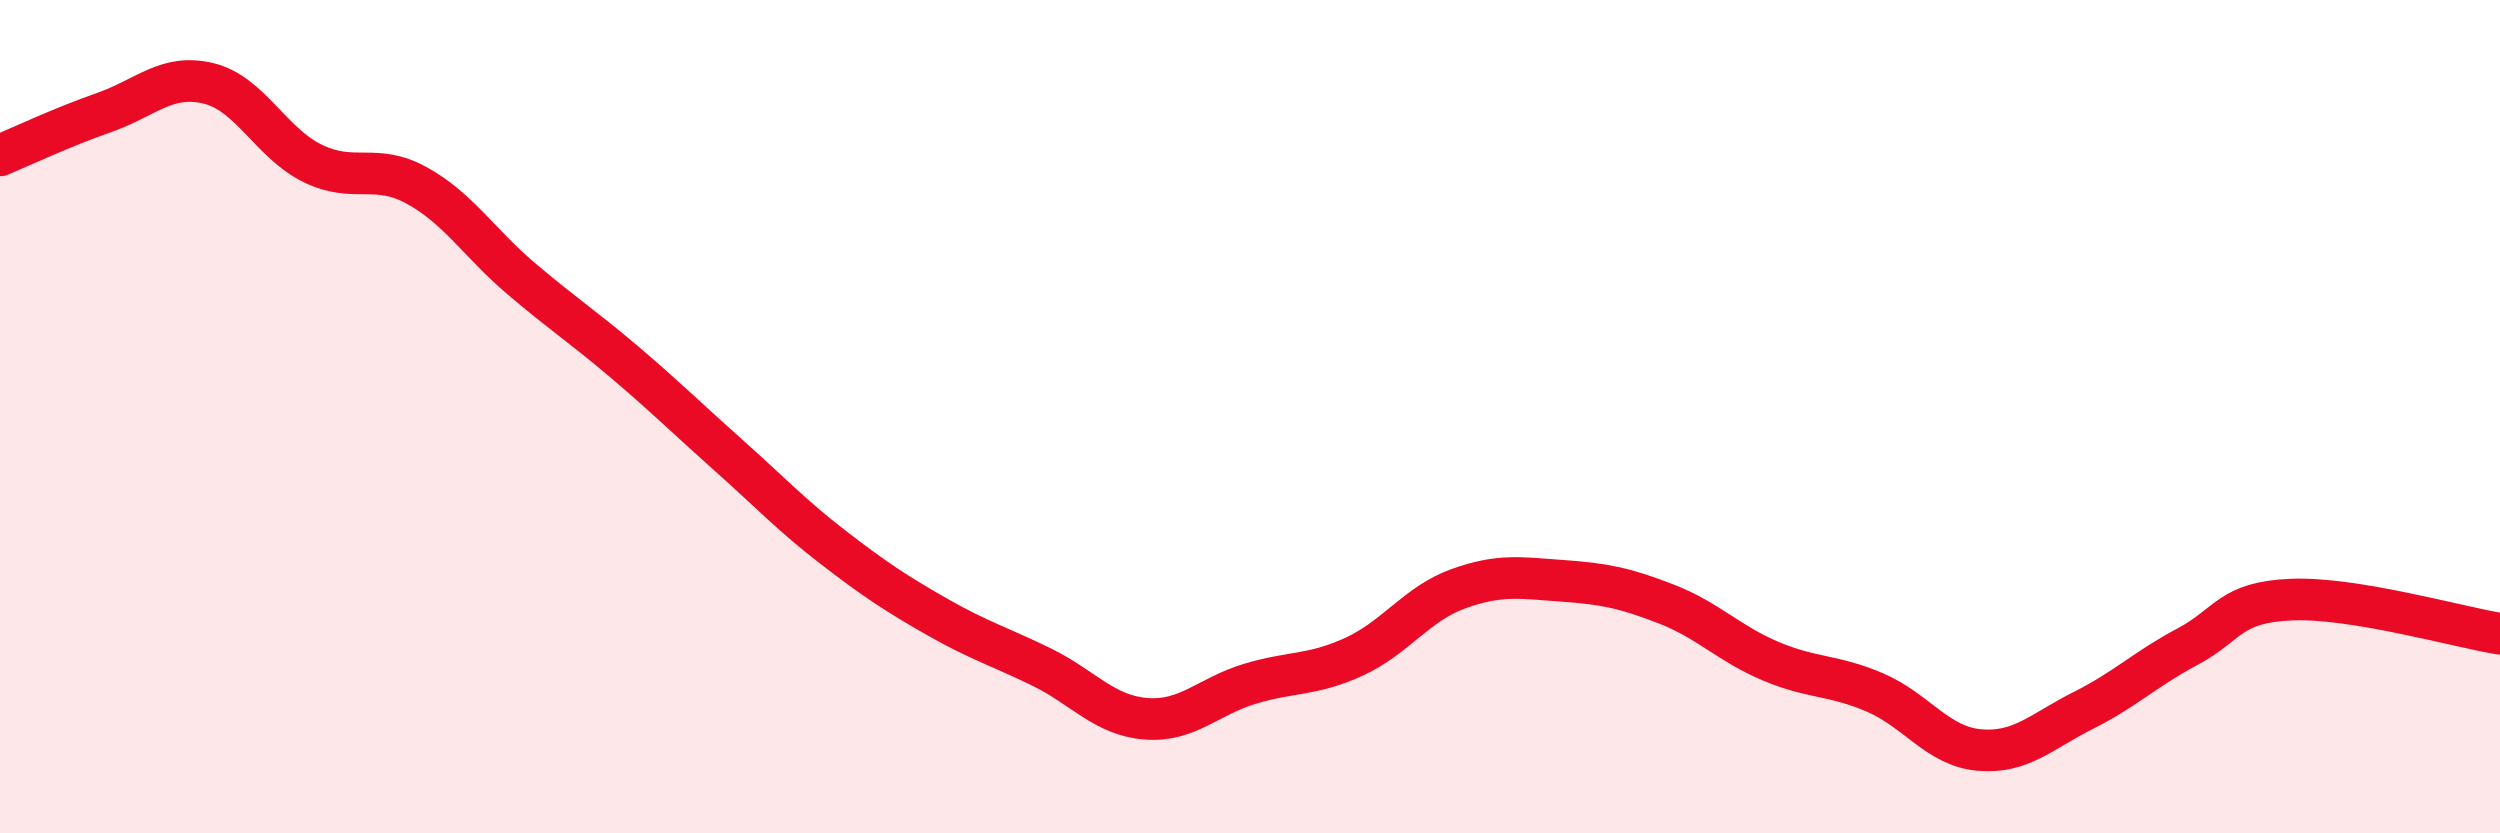
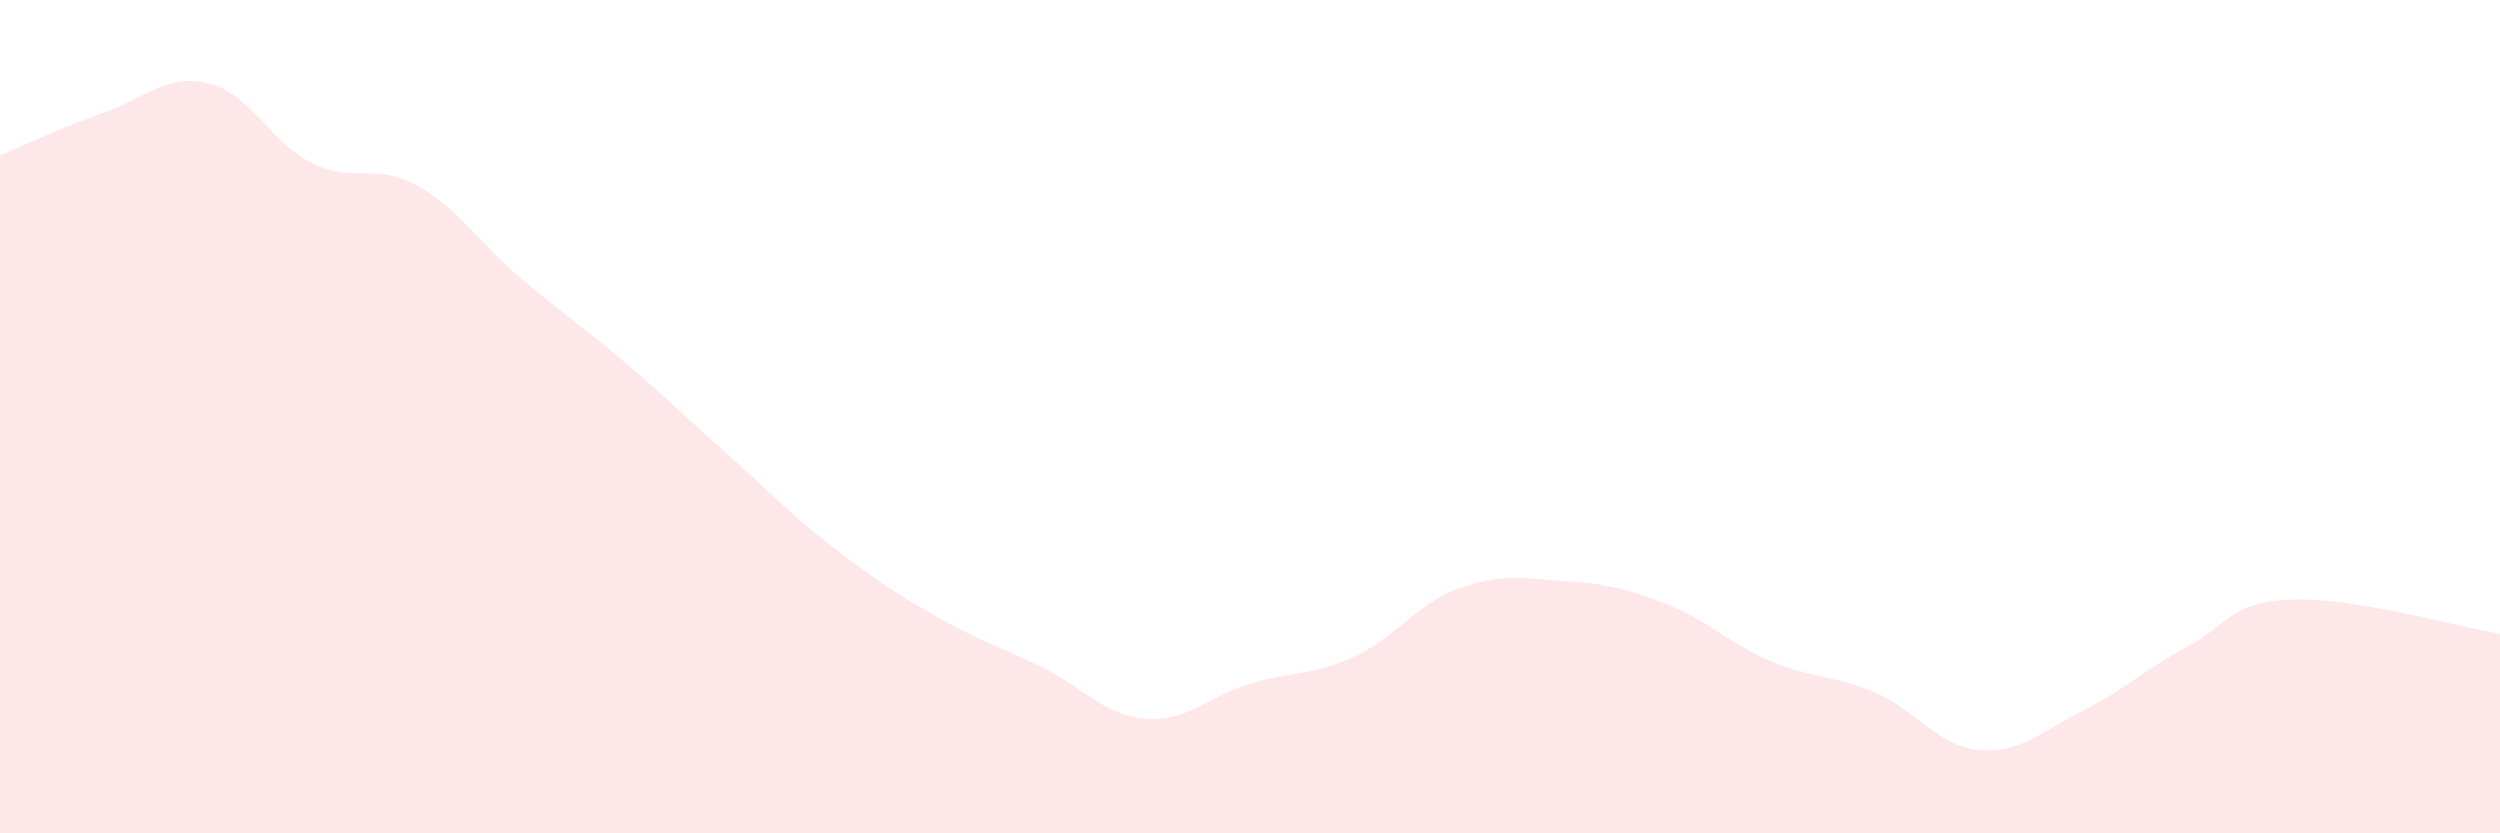
<svg xmlns="http://www.w3.org/2000/svg" width="60" height="20" viewBox="0 0 60 20">
  <path d="M 0,3.73 C 0.5,3.52 1.5,3.05 2.5,2.7 C 3.5,2.35 4,1.76 5,2 C 6,2.24 6.5,3.43 7.5,3.92 C 8.5,4.41 9,3.9 10,4.45 C 11,5 11.5,5.83 12.5,6.68 C 13.5,7.53 14,7.85 15,8.7 C 16,9.55 16.5,10.05 17.5,10.94 C 18.5,11.83 19,12.37 20,13.14 C 21,13.91 21.5,14.24 22.5,14.81 C 23.5,15.38 24,15.52 25,16.01 C 26,16.5 26.5,17.17 27.5,17.25 C 28.5,17.33 29,16.71 30,16.41 C 31,16.11 31.5,16.22 32.5,15.76 C 33.5,15.3 34,14.49 35,14.13 C 36,13.77 36.5,13.87 37.5,13.94 C 38.5,14.01 39,14.11 40,14.5 C 41,14.89 41.5,15.45 42.5,15.87 C 43.5,16.29 44,16.19 45,16.62 C 46,17.05 46.5,17.91 47.5,18 C 48.5,18.09 49,17.55 50,17.05 C 51,16.55 51.5,16.05 52.5,15.52 C 53.5,14.99 53.5,14.45 55,14.39 C 56.5,14.33 59,15.05 60,15.21L60 20L0 20Z" fill="#EB0A25" opacity="0.1" stroke-linecap="round" stroke-linejoin="round" />
-   <path d="M 0,3.73 C 0.5,3.52 1.5,3.05 2.5,2.7 C 3.5,2.35 4,1.76 5,2 C 6,2.24 6.5,3.43 7.5,3.92 C 8.5,4.41 9,3.9 10,4.45 C 11,5 11.5,5.83 12.5,6.68 C 13.5,7.53 14,7.85 15,8.7 C 16,9.55 16.5,10.05 17.5,10.94 C 18.5,11.83 19,12.37 20,13.14 C 21,13.91 21.5,14.24 22.5,14.81 C 23.5,15.38 24,15.52 25,16.01 C 26,16.5 26.5,17.17 27.5,17.25 C 28.5,17.33 29,16.71 30,16.41 C 31,16.11 31.5,16.22 32.5,15.76 C 33.5,15.3 34,14.49 35,14.13 C 36,13.77 36.5,13.87 37.5,13.94 C 38.5,14.01 39,14.11 40,14.5 C 41,14.89 41.5,15.45 42.5,15.87 C 43.5,16.29 44,16.19 45,16.62 C 46,17.05 46.5,17.91 47.5,18 C 48.5,18.09 49,17.55 50,17.05 C 51,16.55 51.5,16.05 52.5,15.52 C 53.5,14.99 53.5,14.45 55,14.39 C 56.5,14.33 59,15.05 60,15.21" stroke="#EB0A25" stroke-width="1" fill="none" stroke-linecap="round" stroke-linejoin="round" />
</svg>